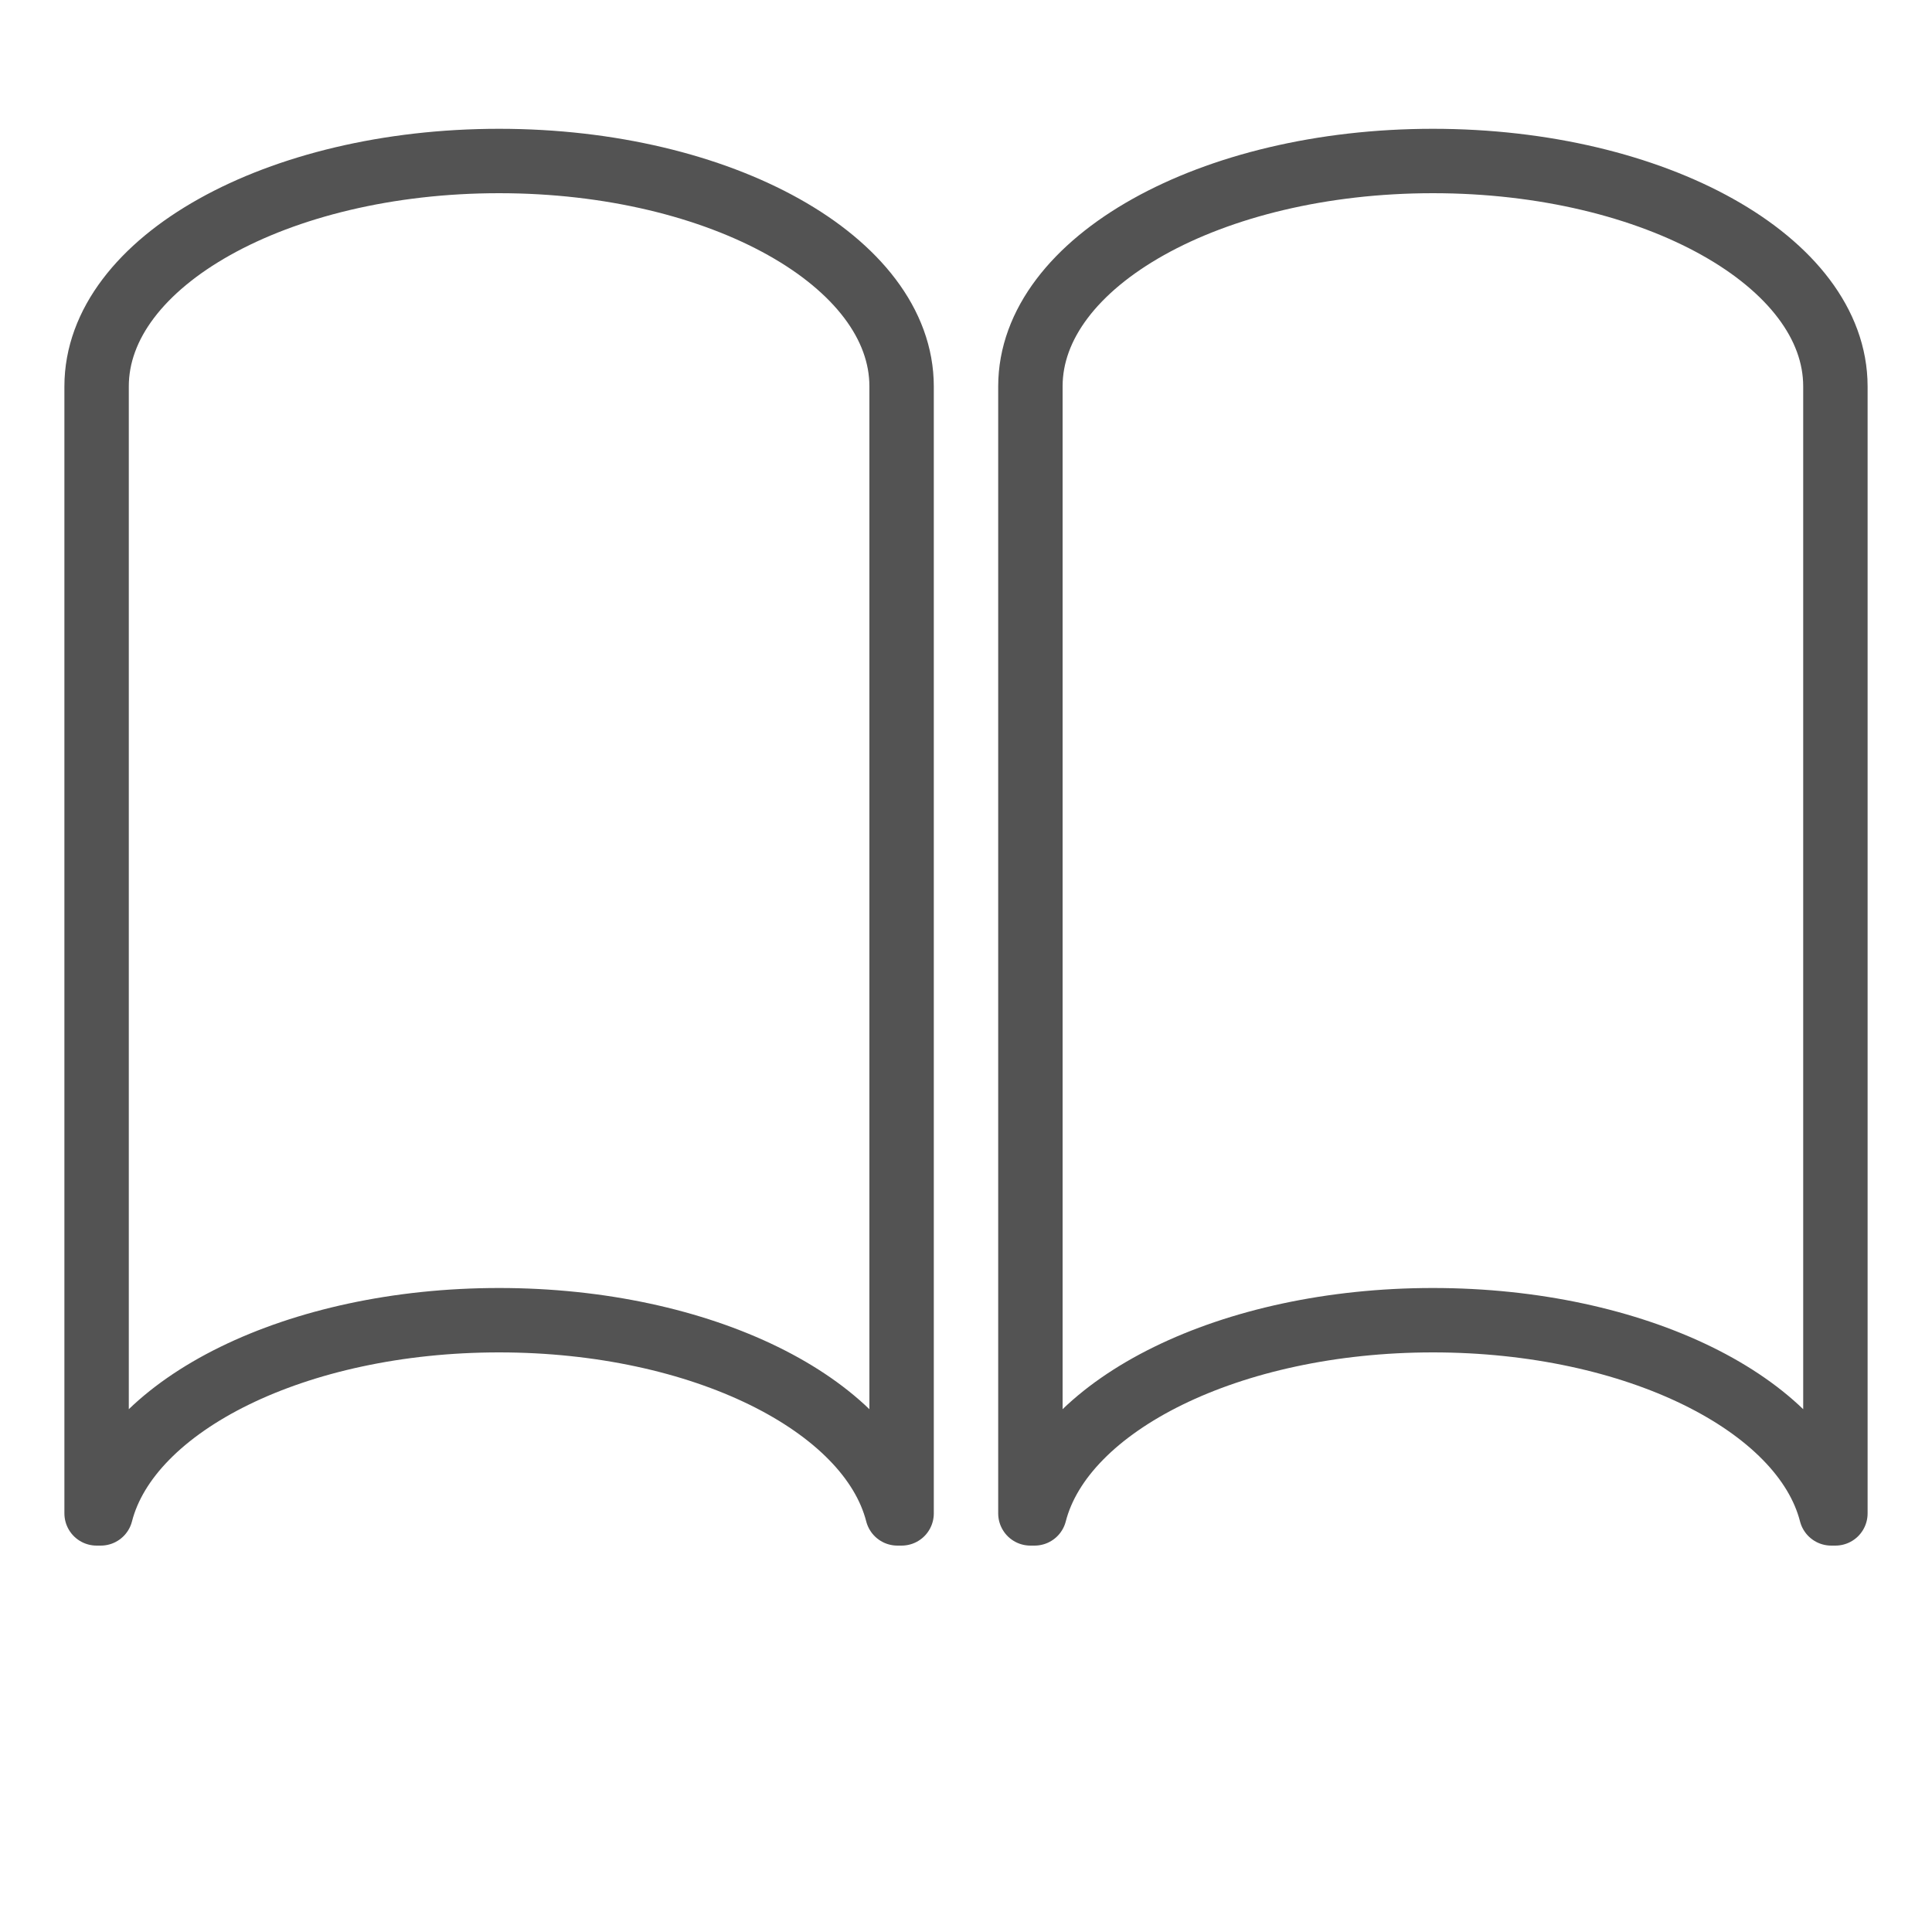
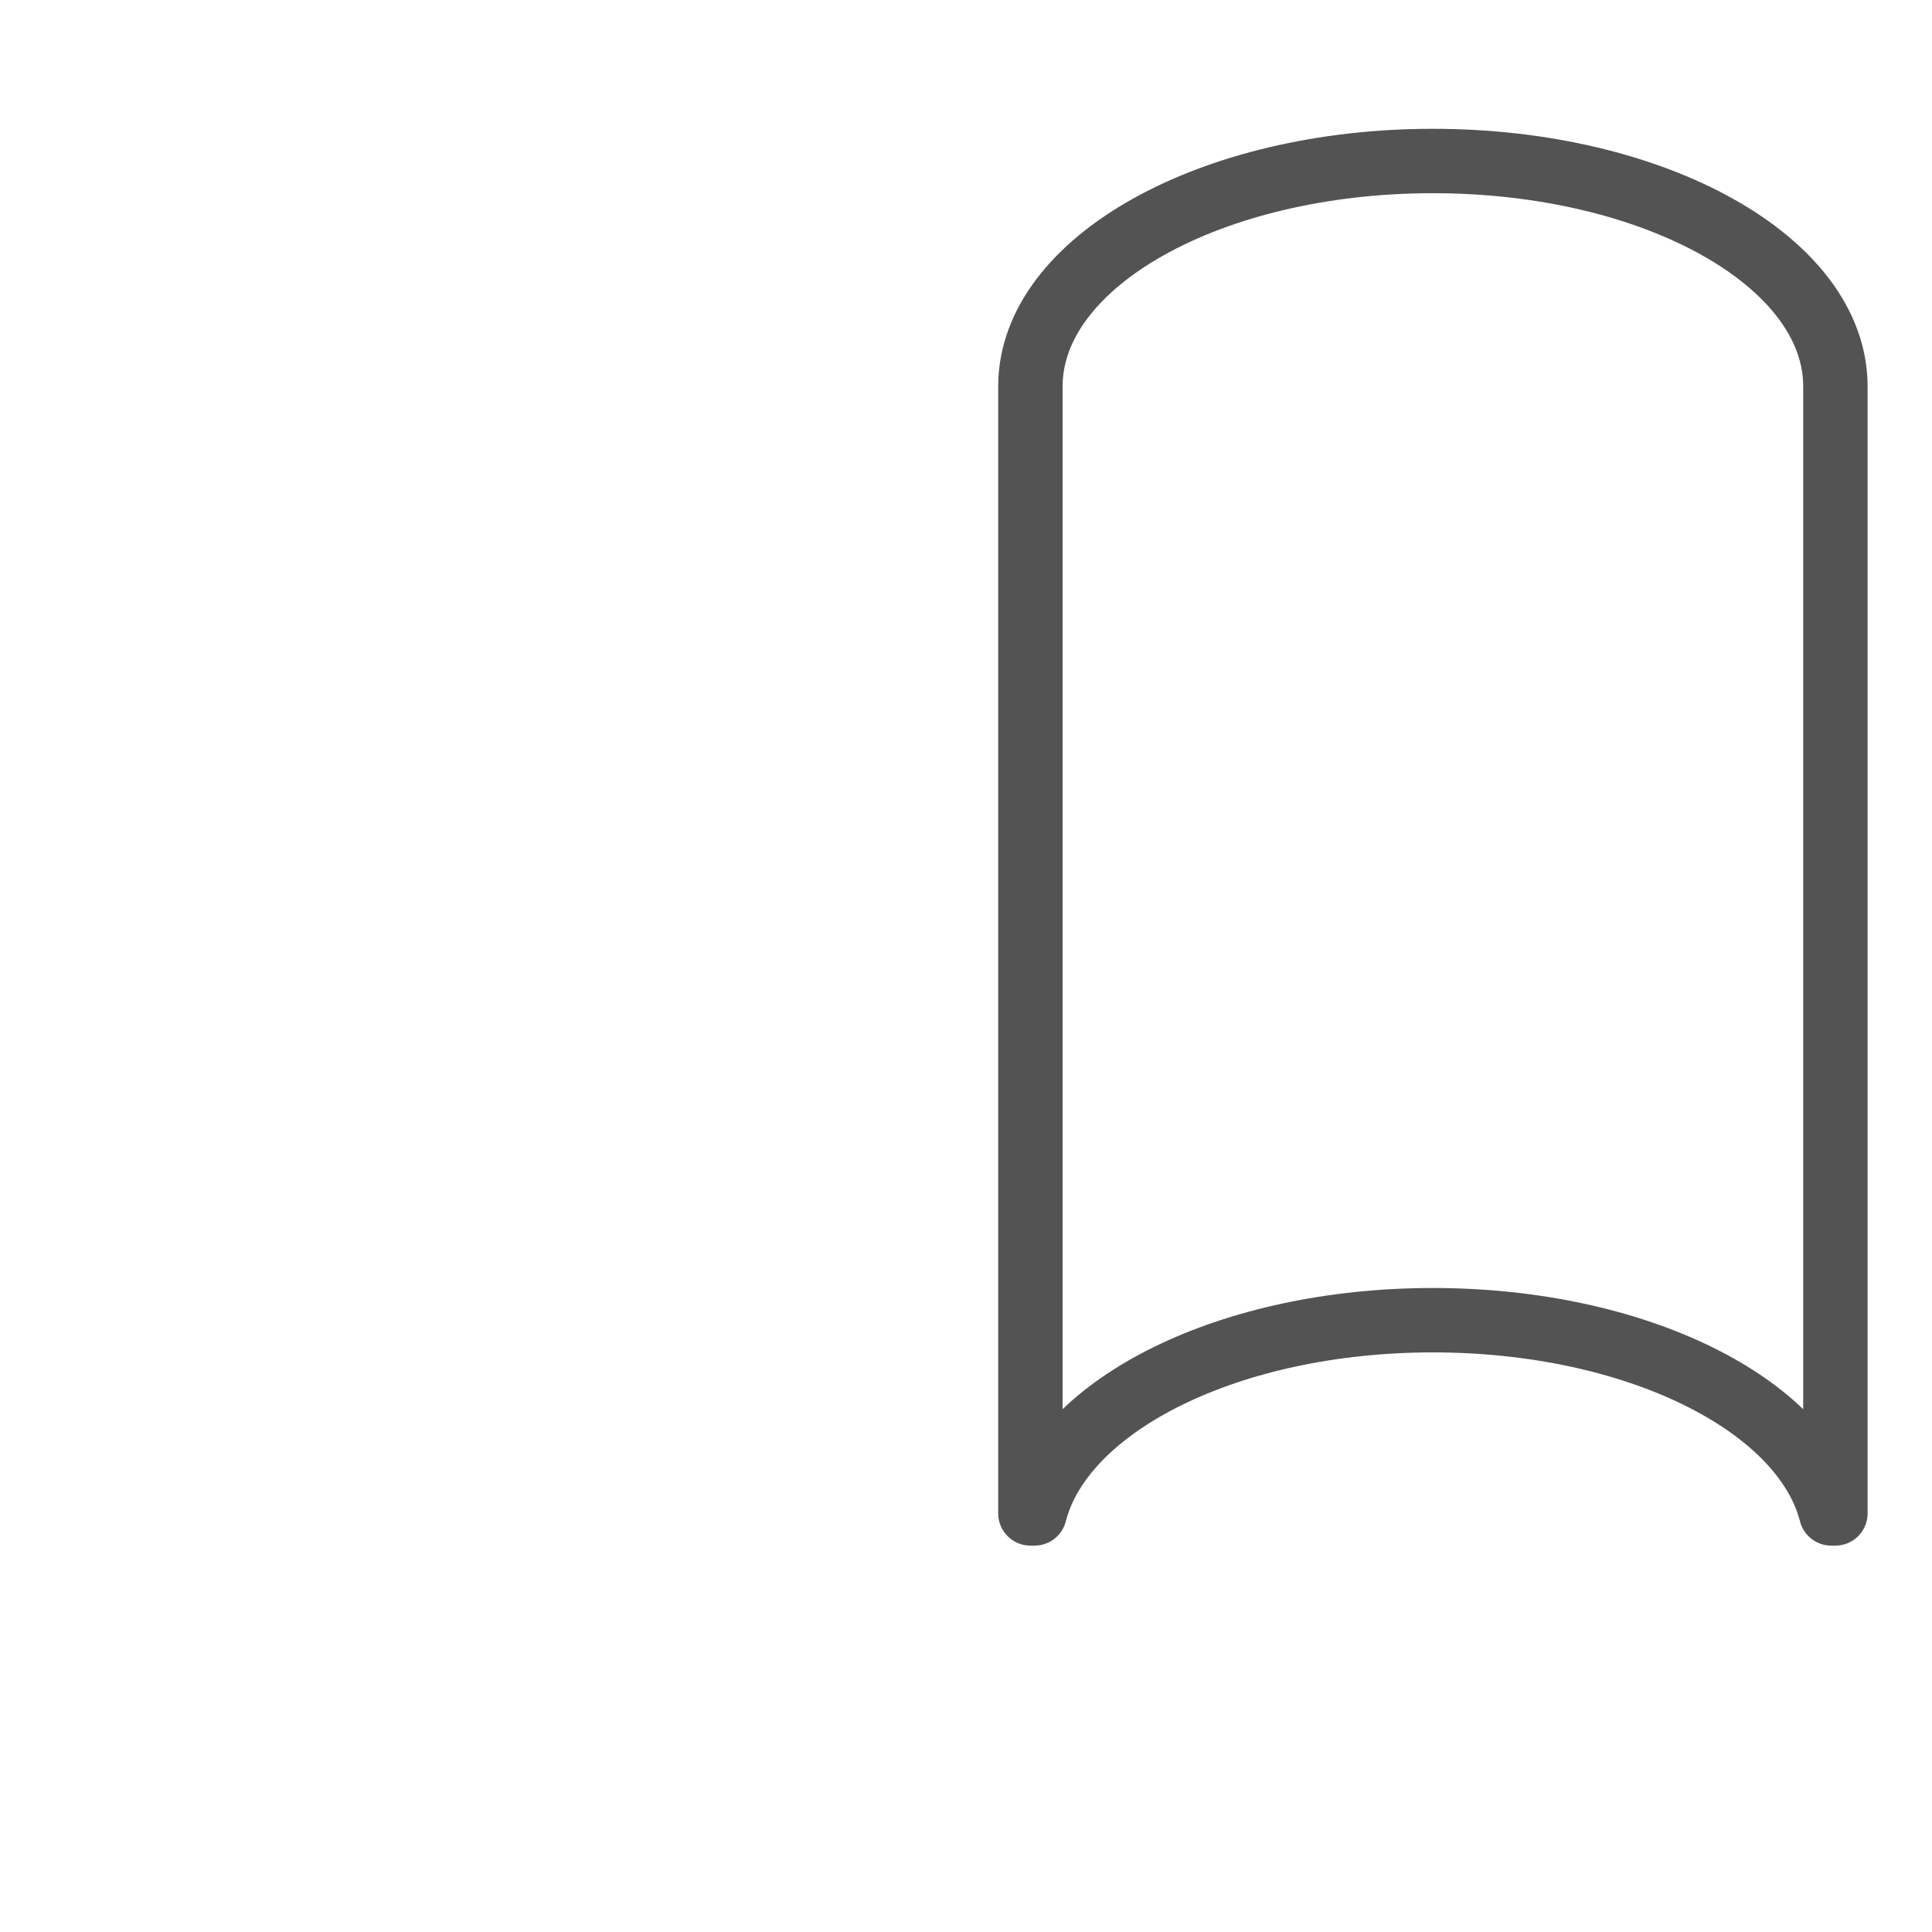
<svg xmlns="http://www.w3.org/2000/svg" data-name="Layer 1" id="Layer_1" viewBox="0 0 60 60">
  <defs>
    <style>.cls-1{fill:none;stroke:#535353;stroke-linecap:round;stroke-linejoin:round;stroke-width:2px;}</style>
  </defs>
  <title />
-   <path class="cls-1" d="M27.87,47H28V12c0-3.87-5.6-7-12.5-7S3,8.13,3,12V47H3.13C4,43.61,9.2,41,15.5,41S27,43.61,27.87,47Z" />
  <path class="cls-1" d="M56.87,47H57V12c0-3.87-5.6-7-12.5-7S32,8.13,32,12V47h0.13C33,43.61,38.2,41,44.5,41S56,43.61,56.87,47Z" />
</svg>